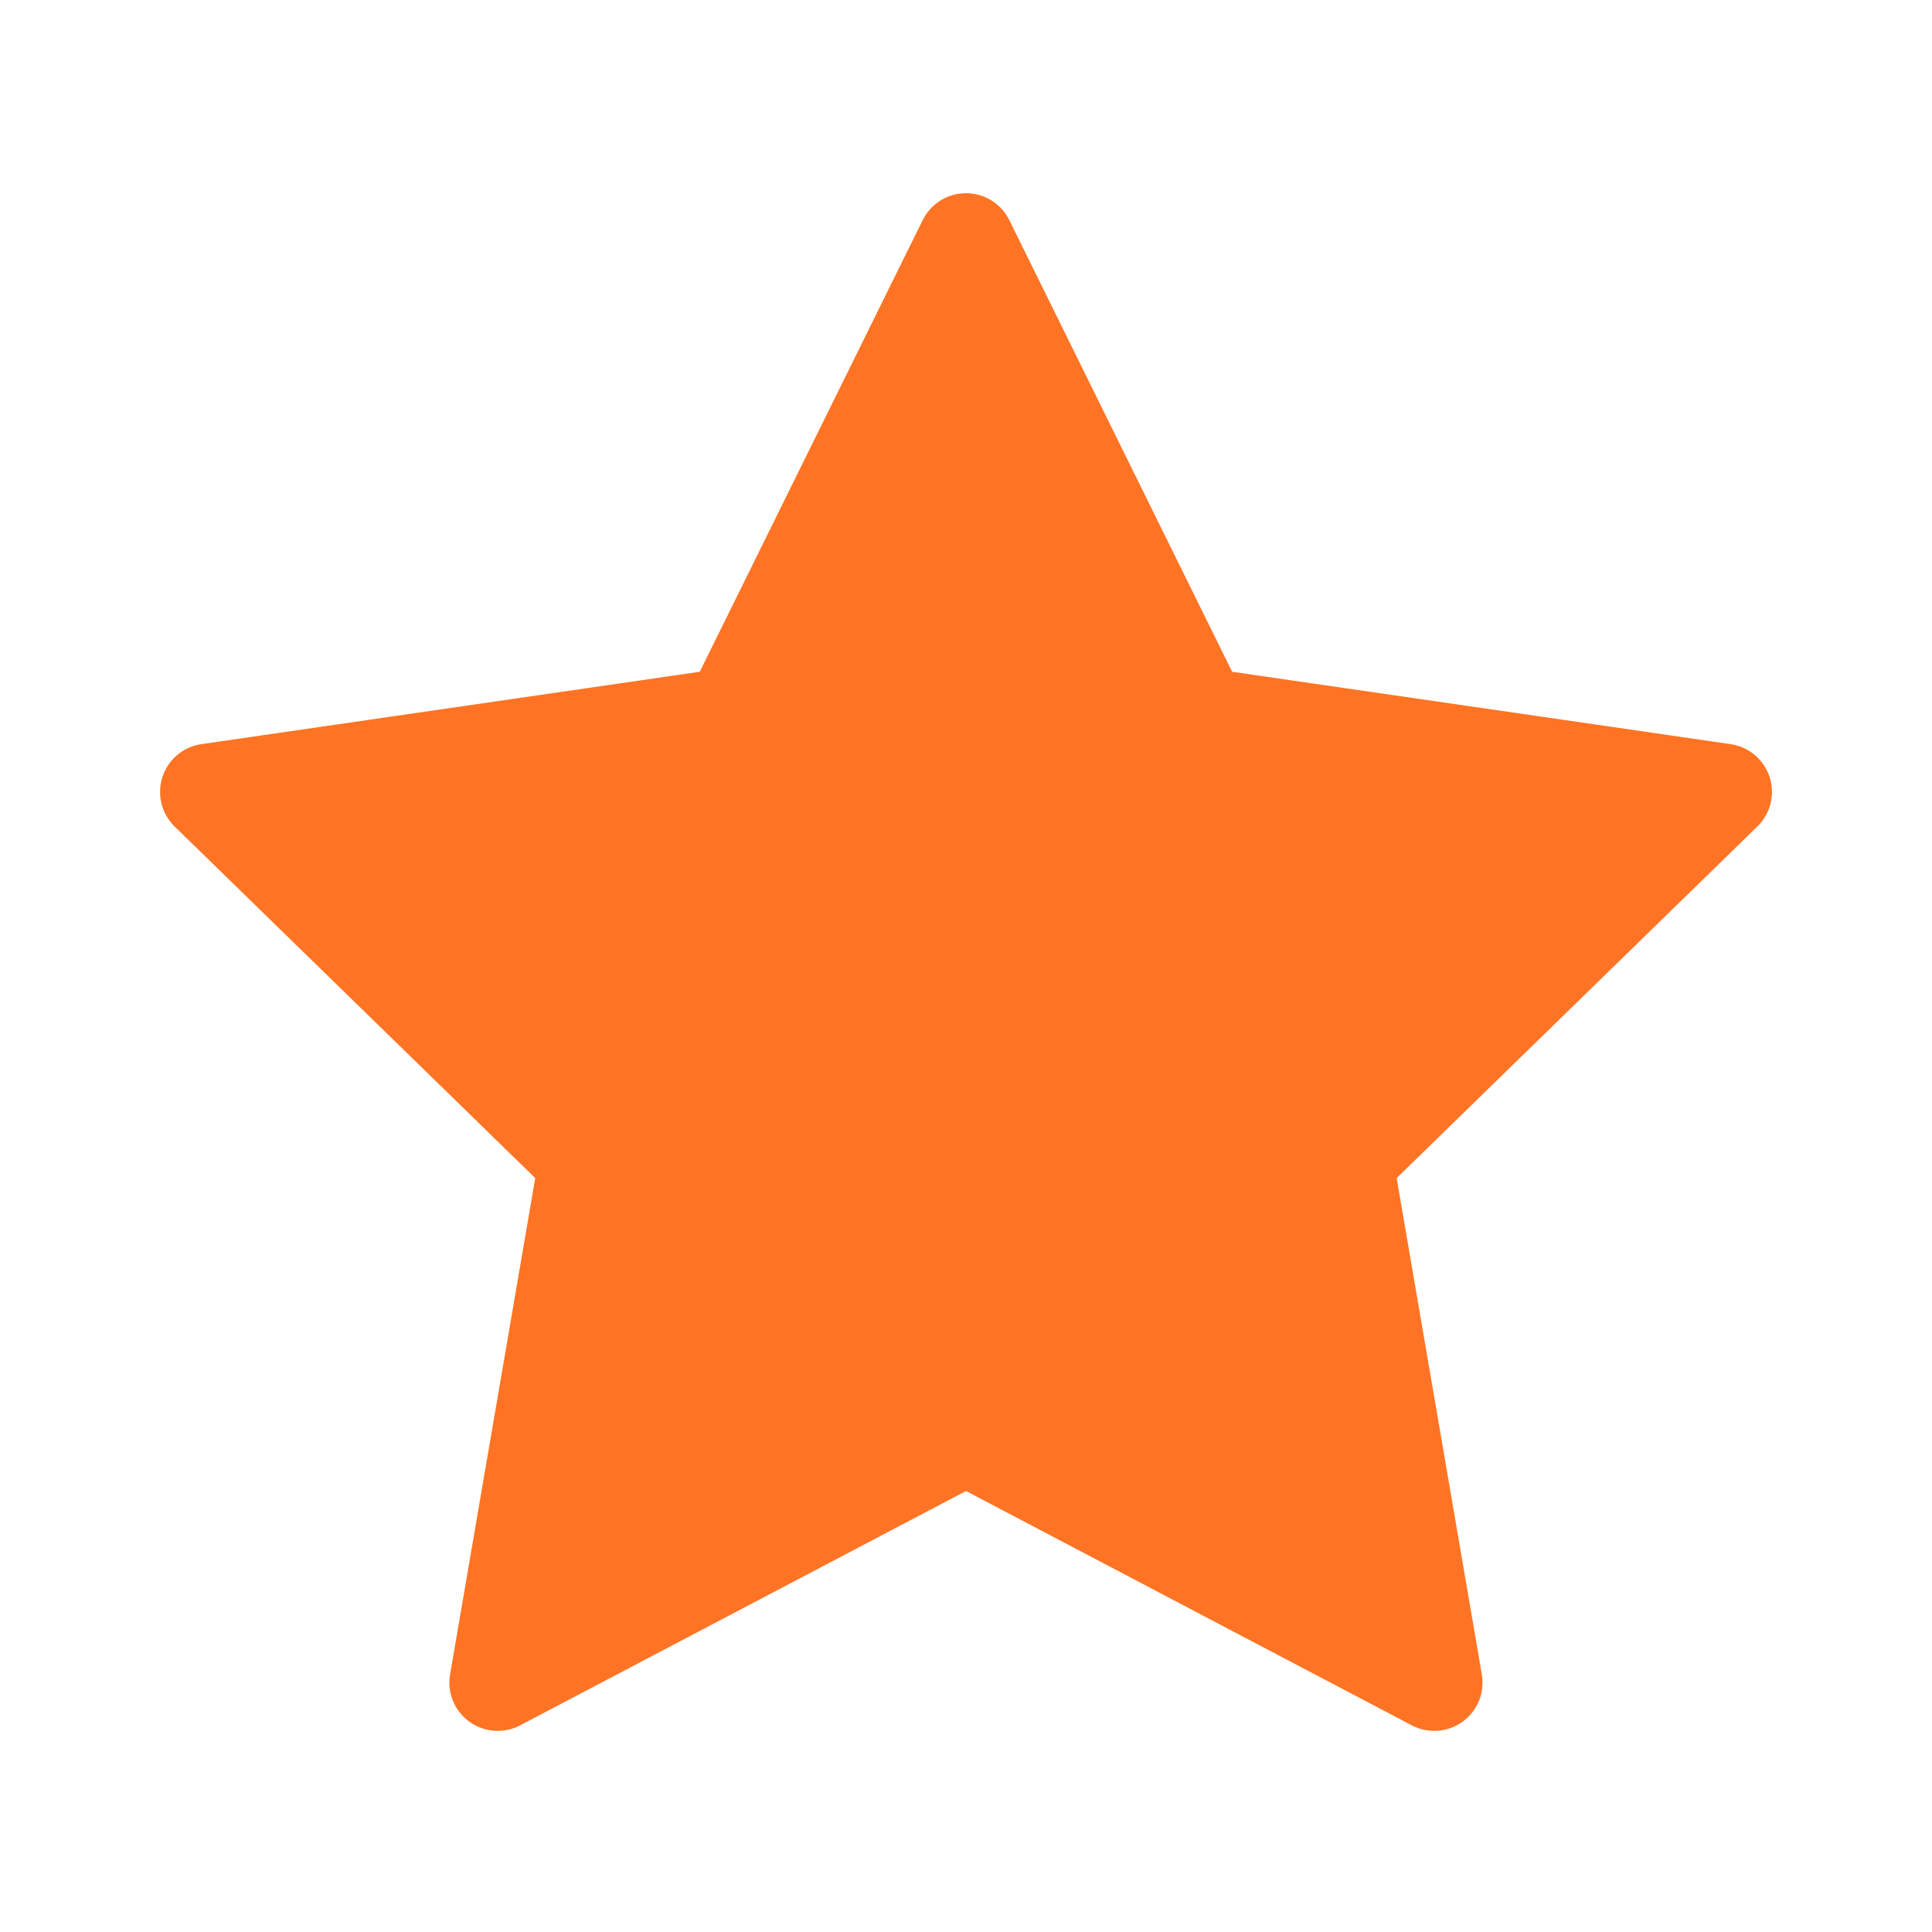
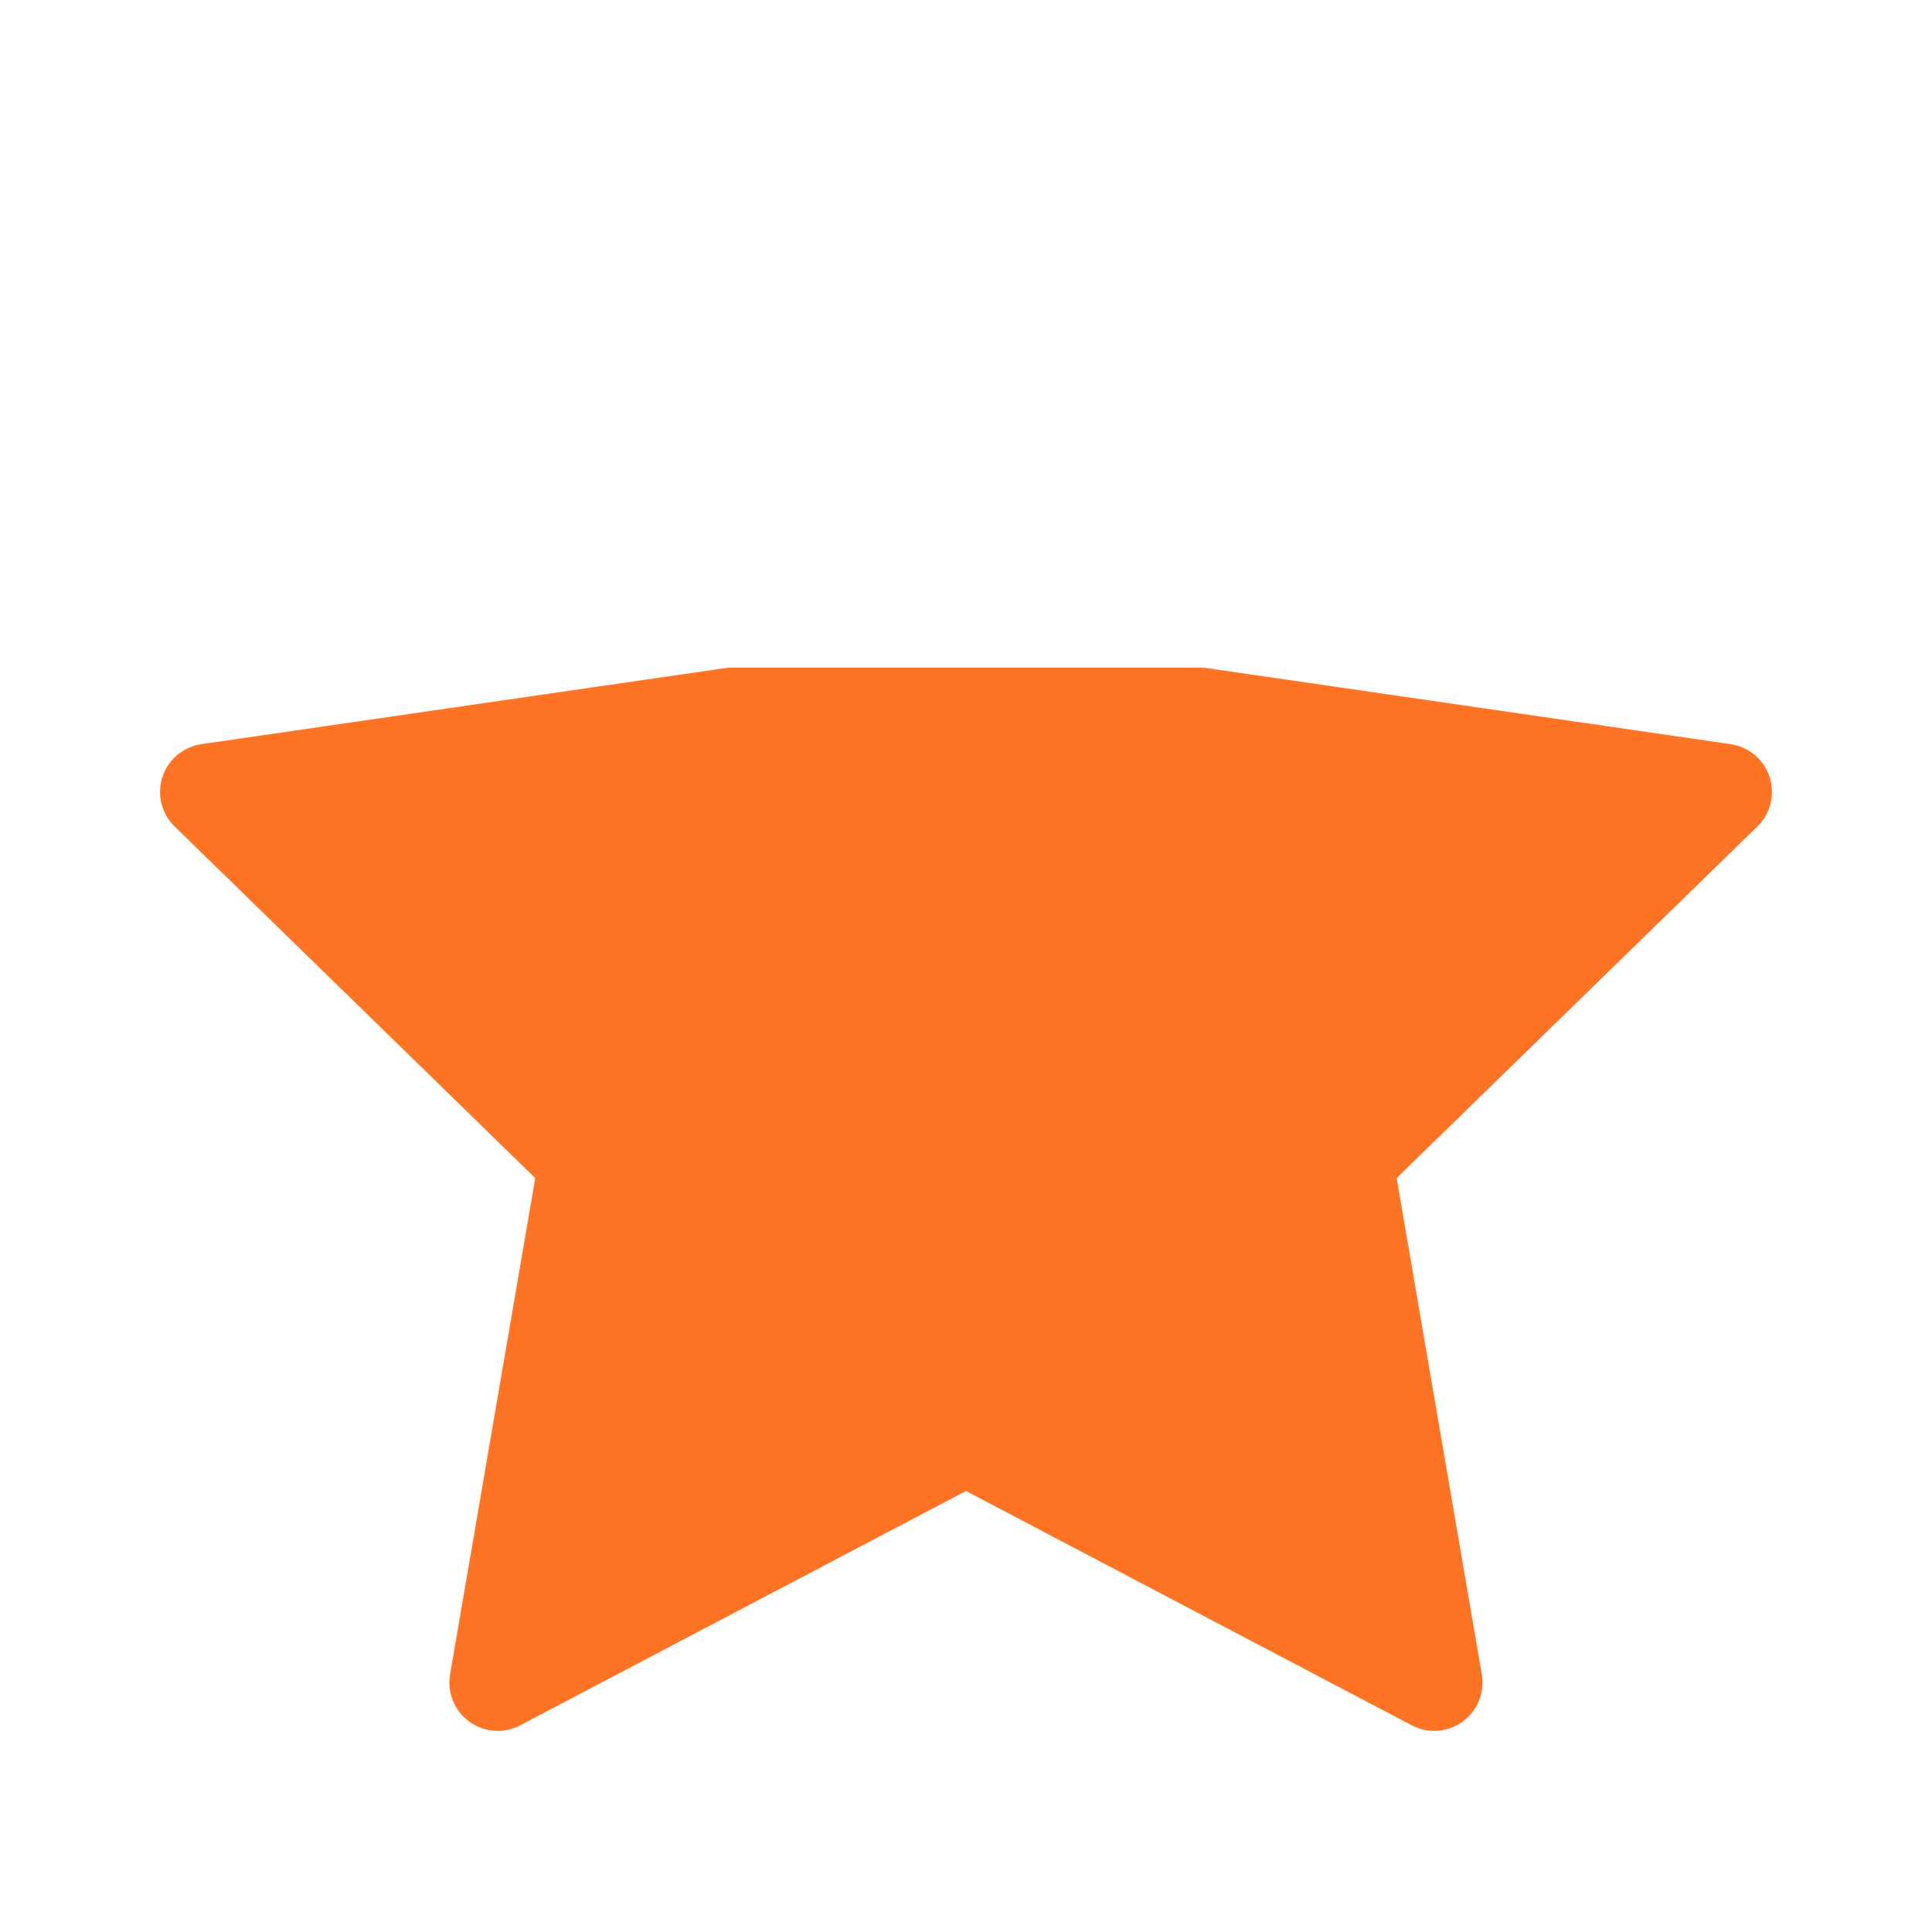
<svg xmlns="http://www.w3.org/2000/svg" width="20" height="20" viewBox="0 0 20 20" fill="none">
-   <path fill-rule="evenodd" clip-rule="evenodd" d="M10 14.87L5.152 17.418L6.078 12.021L2.157 8.198L7.576 7.411L10 2.5L12.423 7.411L17.843 8.198L13.921 12.021L14.847 17.418L10 14.87Z" fill="#FF7424" stroke="#FF7424" stroke-linecap="round" stroke-linejoin="round" />
+   <path fill-rule="evenodd" clip-rule="evenodd" d="M10 14.87L5.152 17.418L6.078 12.021L2.157 8.198L7.576 7.411L12.423 7.411L17.843 8.198L13.921 12.021L14.847 17.418L10 14.87Z" fill="#FF7424" stroke="#FF7424" stroke-linecap="round" stroke-linejoin="round" />
</svg>